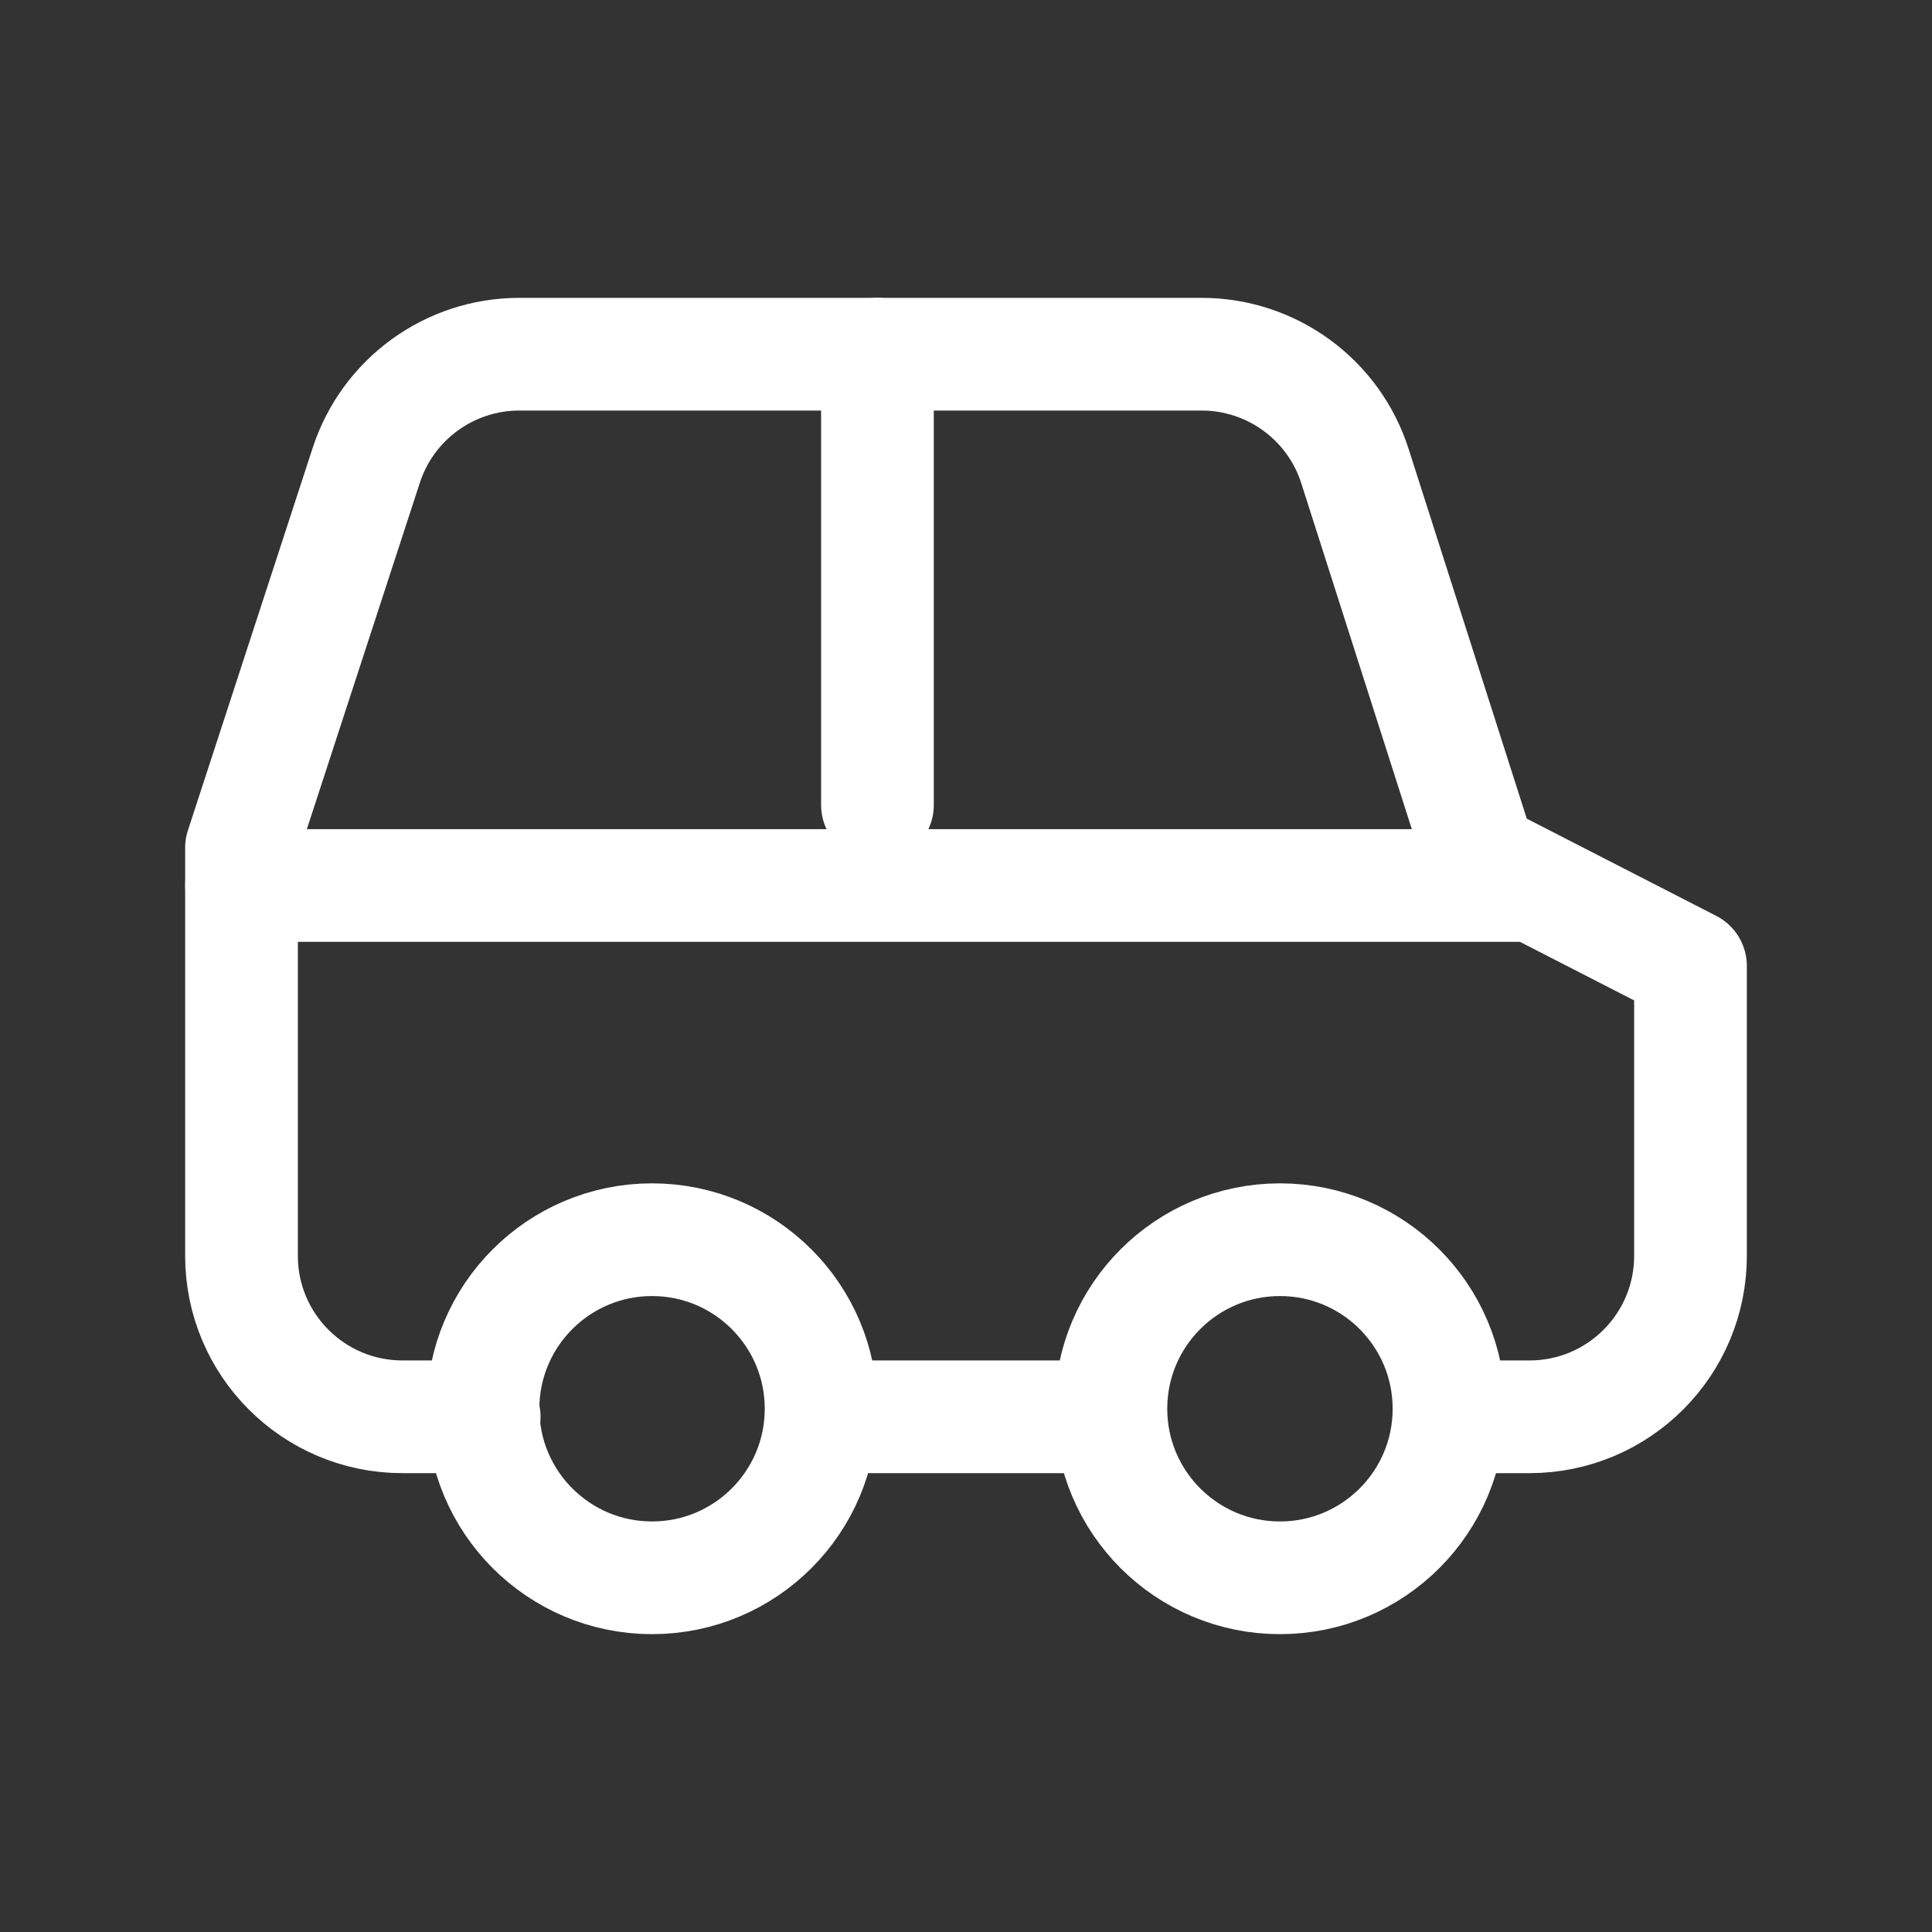
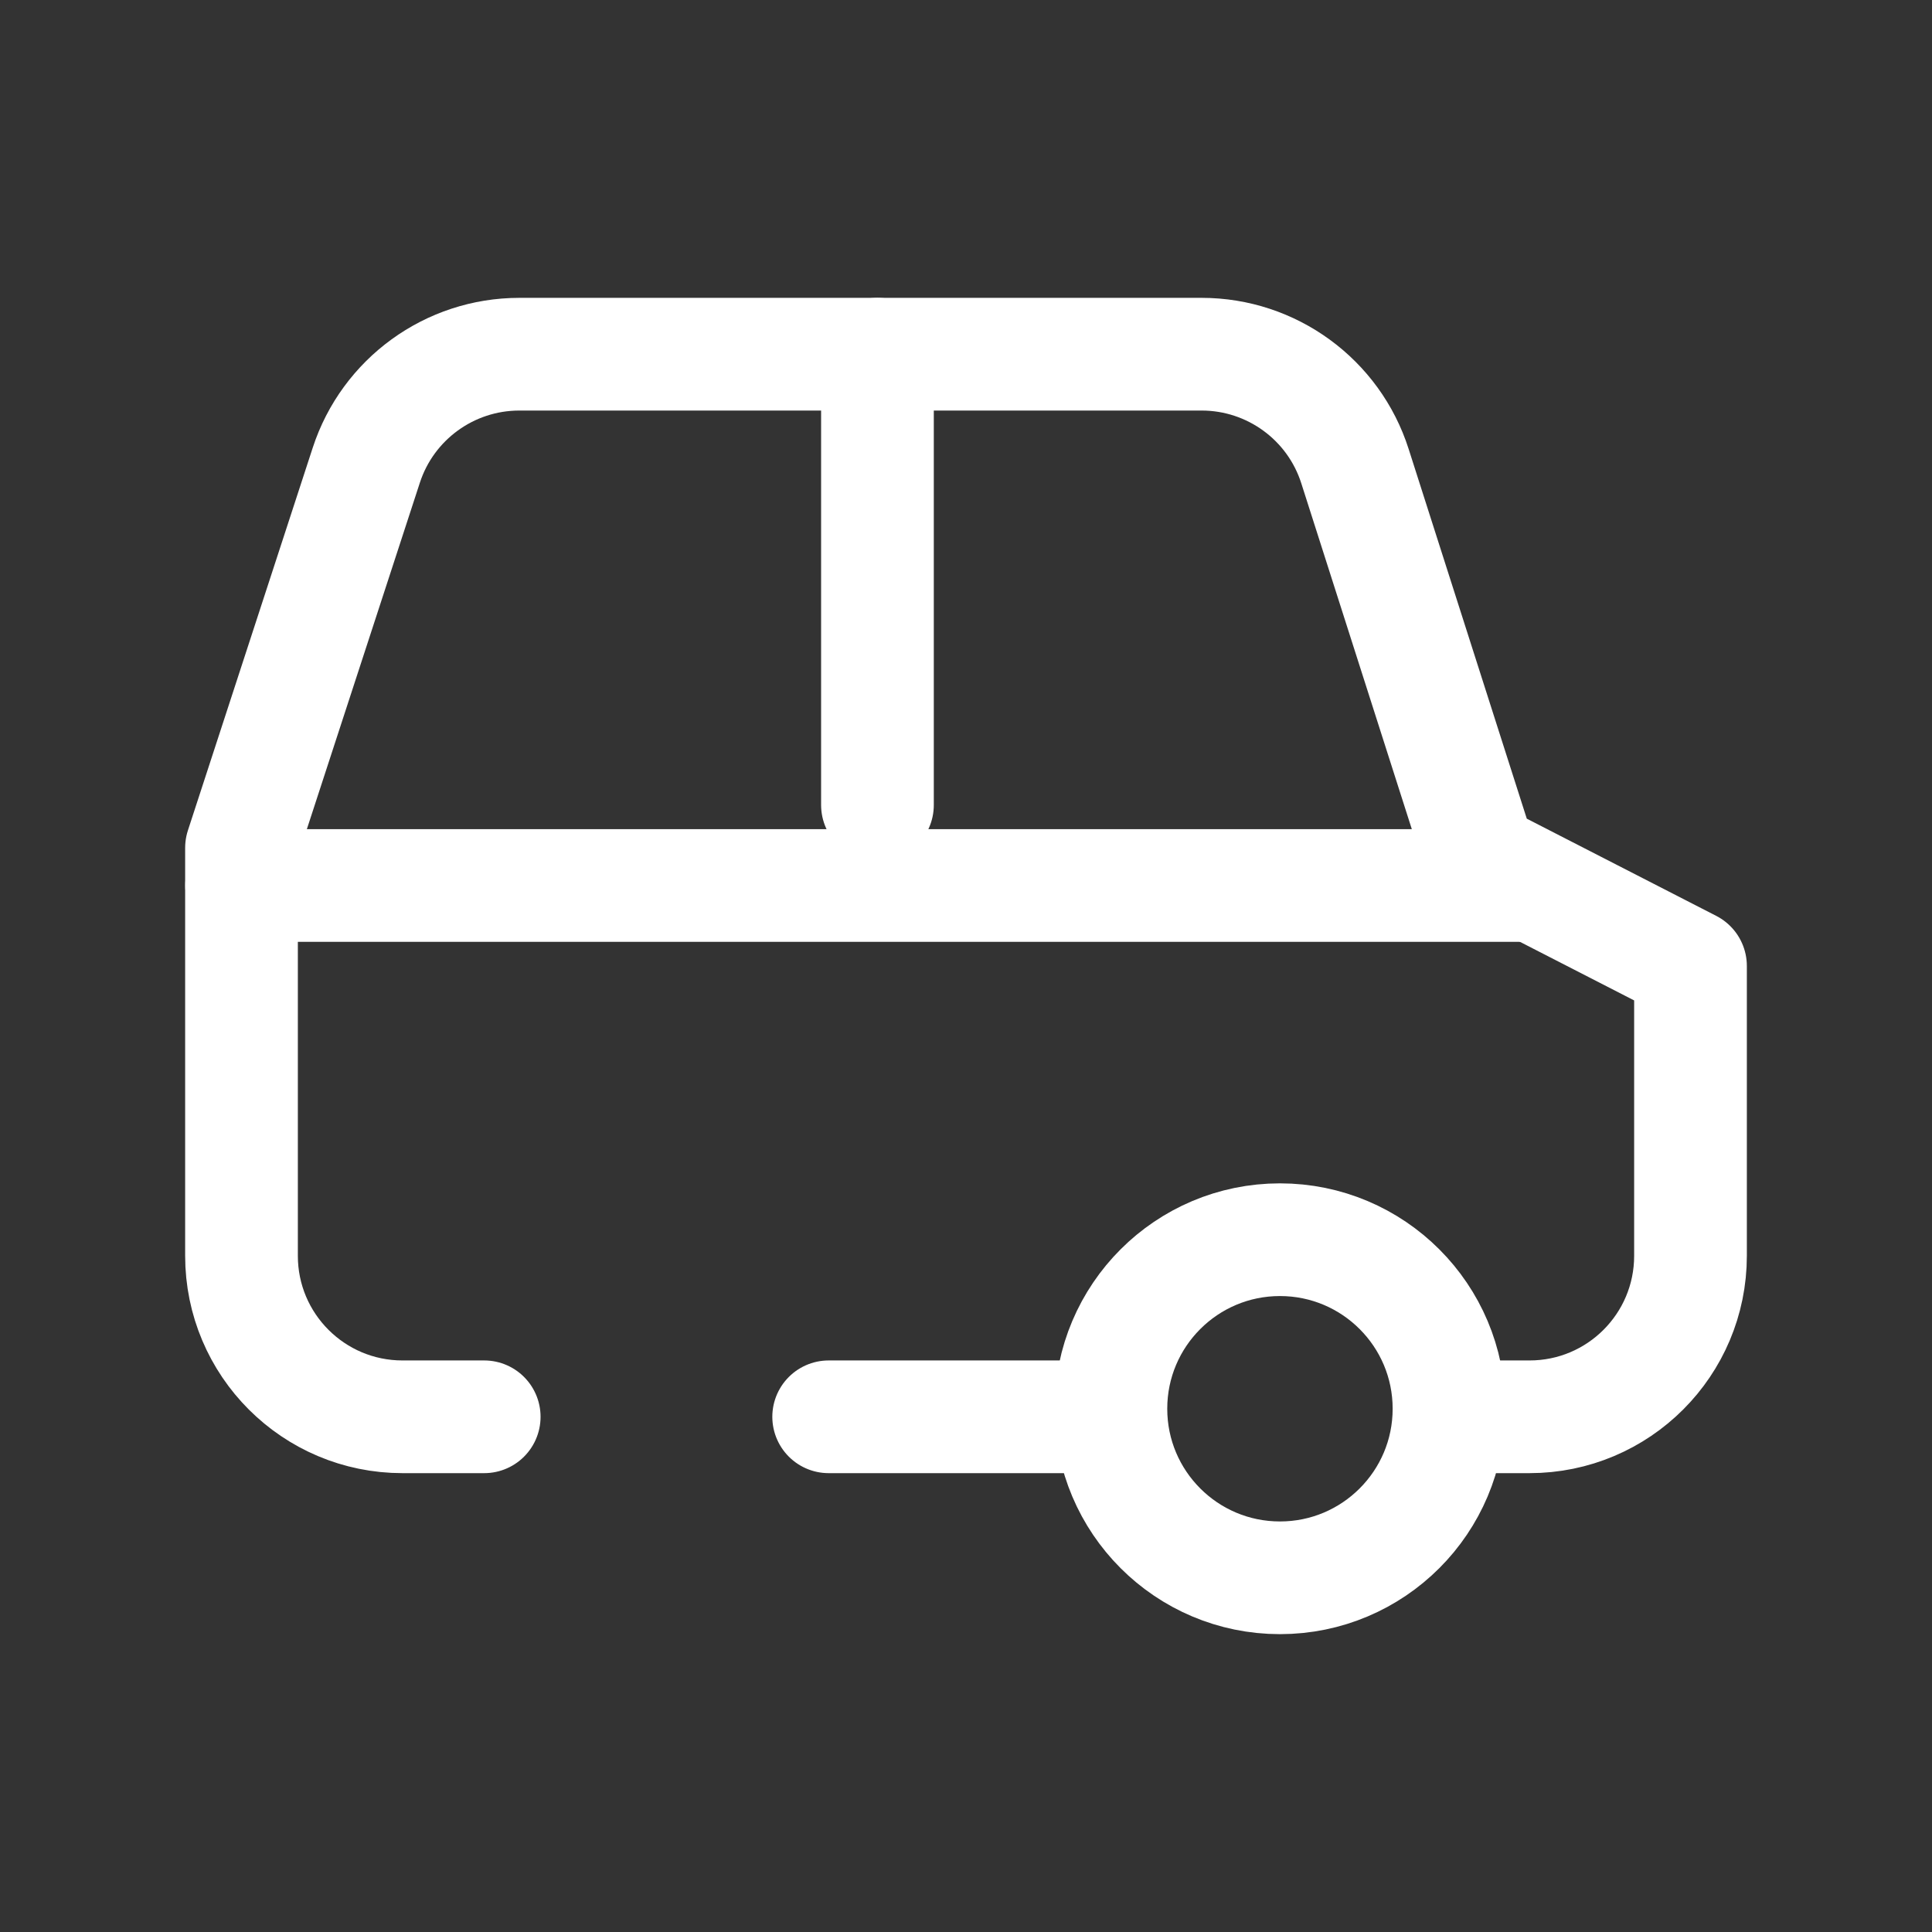
<svg xmlns="http://www.w3.org/2000/svg" width="24px" height="24px" viewBox="0 0 24 24" version="1.1">
  <rect x="0" y="0" width="24" height="24" fill="#333333" stroke="none" />
  <title>icon/汽车/normal</title>
  <g id="icon/汽车/normal" stroke="none" stroke-width="1" fill="none" fill-rule="evenodd">
    <g id="00" />
    <g id="汽车" transform="translate(2.5, 4)" stroke="#FFFFFF" stroke-linejoin="round" stroke-width="1.4">
      <path d="M3.515,13.6 L2.5,13.6 C1.395,13.6 0.5,12.705 0.5,11.6 L0.5,6.532 L2.05,1.78 C2.318,0.957 3.086,0.4 3.951,0.4 L12.427,0.4 C13.297,0.4 14.068,0.963 14.332,1.791 L15.888,6.66 L18.5,8 L18.5,11.6 C18.5,12.705 17.605,13.6 16.5,13.6 C16.109,13.6 15.816,13.6 15.62,13.6 M11.251,13.6 L7.794,13.6" id="形状" stroke-linecap="round" />
-       <circle id="椭圆形" cx="5.6" cy="13.5" r="2.1" />
      <circle id="椭圆形备份" cx="13.4" cy="13.5" r="2.1" />
      <line x1="16.435" y1="7" x2="0.5" y2="7" id="路径-7备份-3" stroke-linecap="round" transform="translate(8.468, 7) rotate(-180) translate(-8.468, -7) " />
      <g id="路径-7备份-4" transform="translate(7.9, 0.4)" stroke-linecap="round">
        <line x1="0.5" y1="5.68434189e-14" x2="0.5" y2="5.6" id="路径-7备份-3" />
      </g>
    </g>
  </g>
</svg>